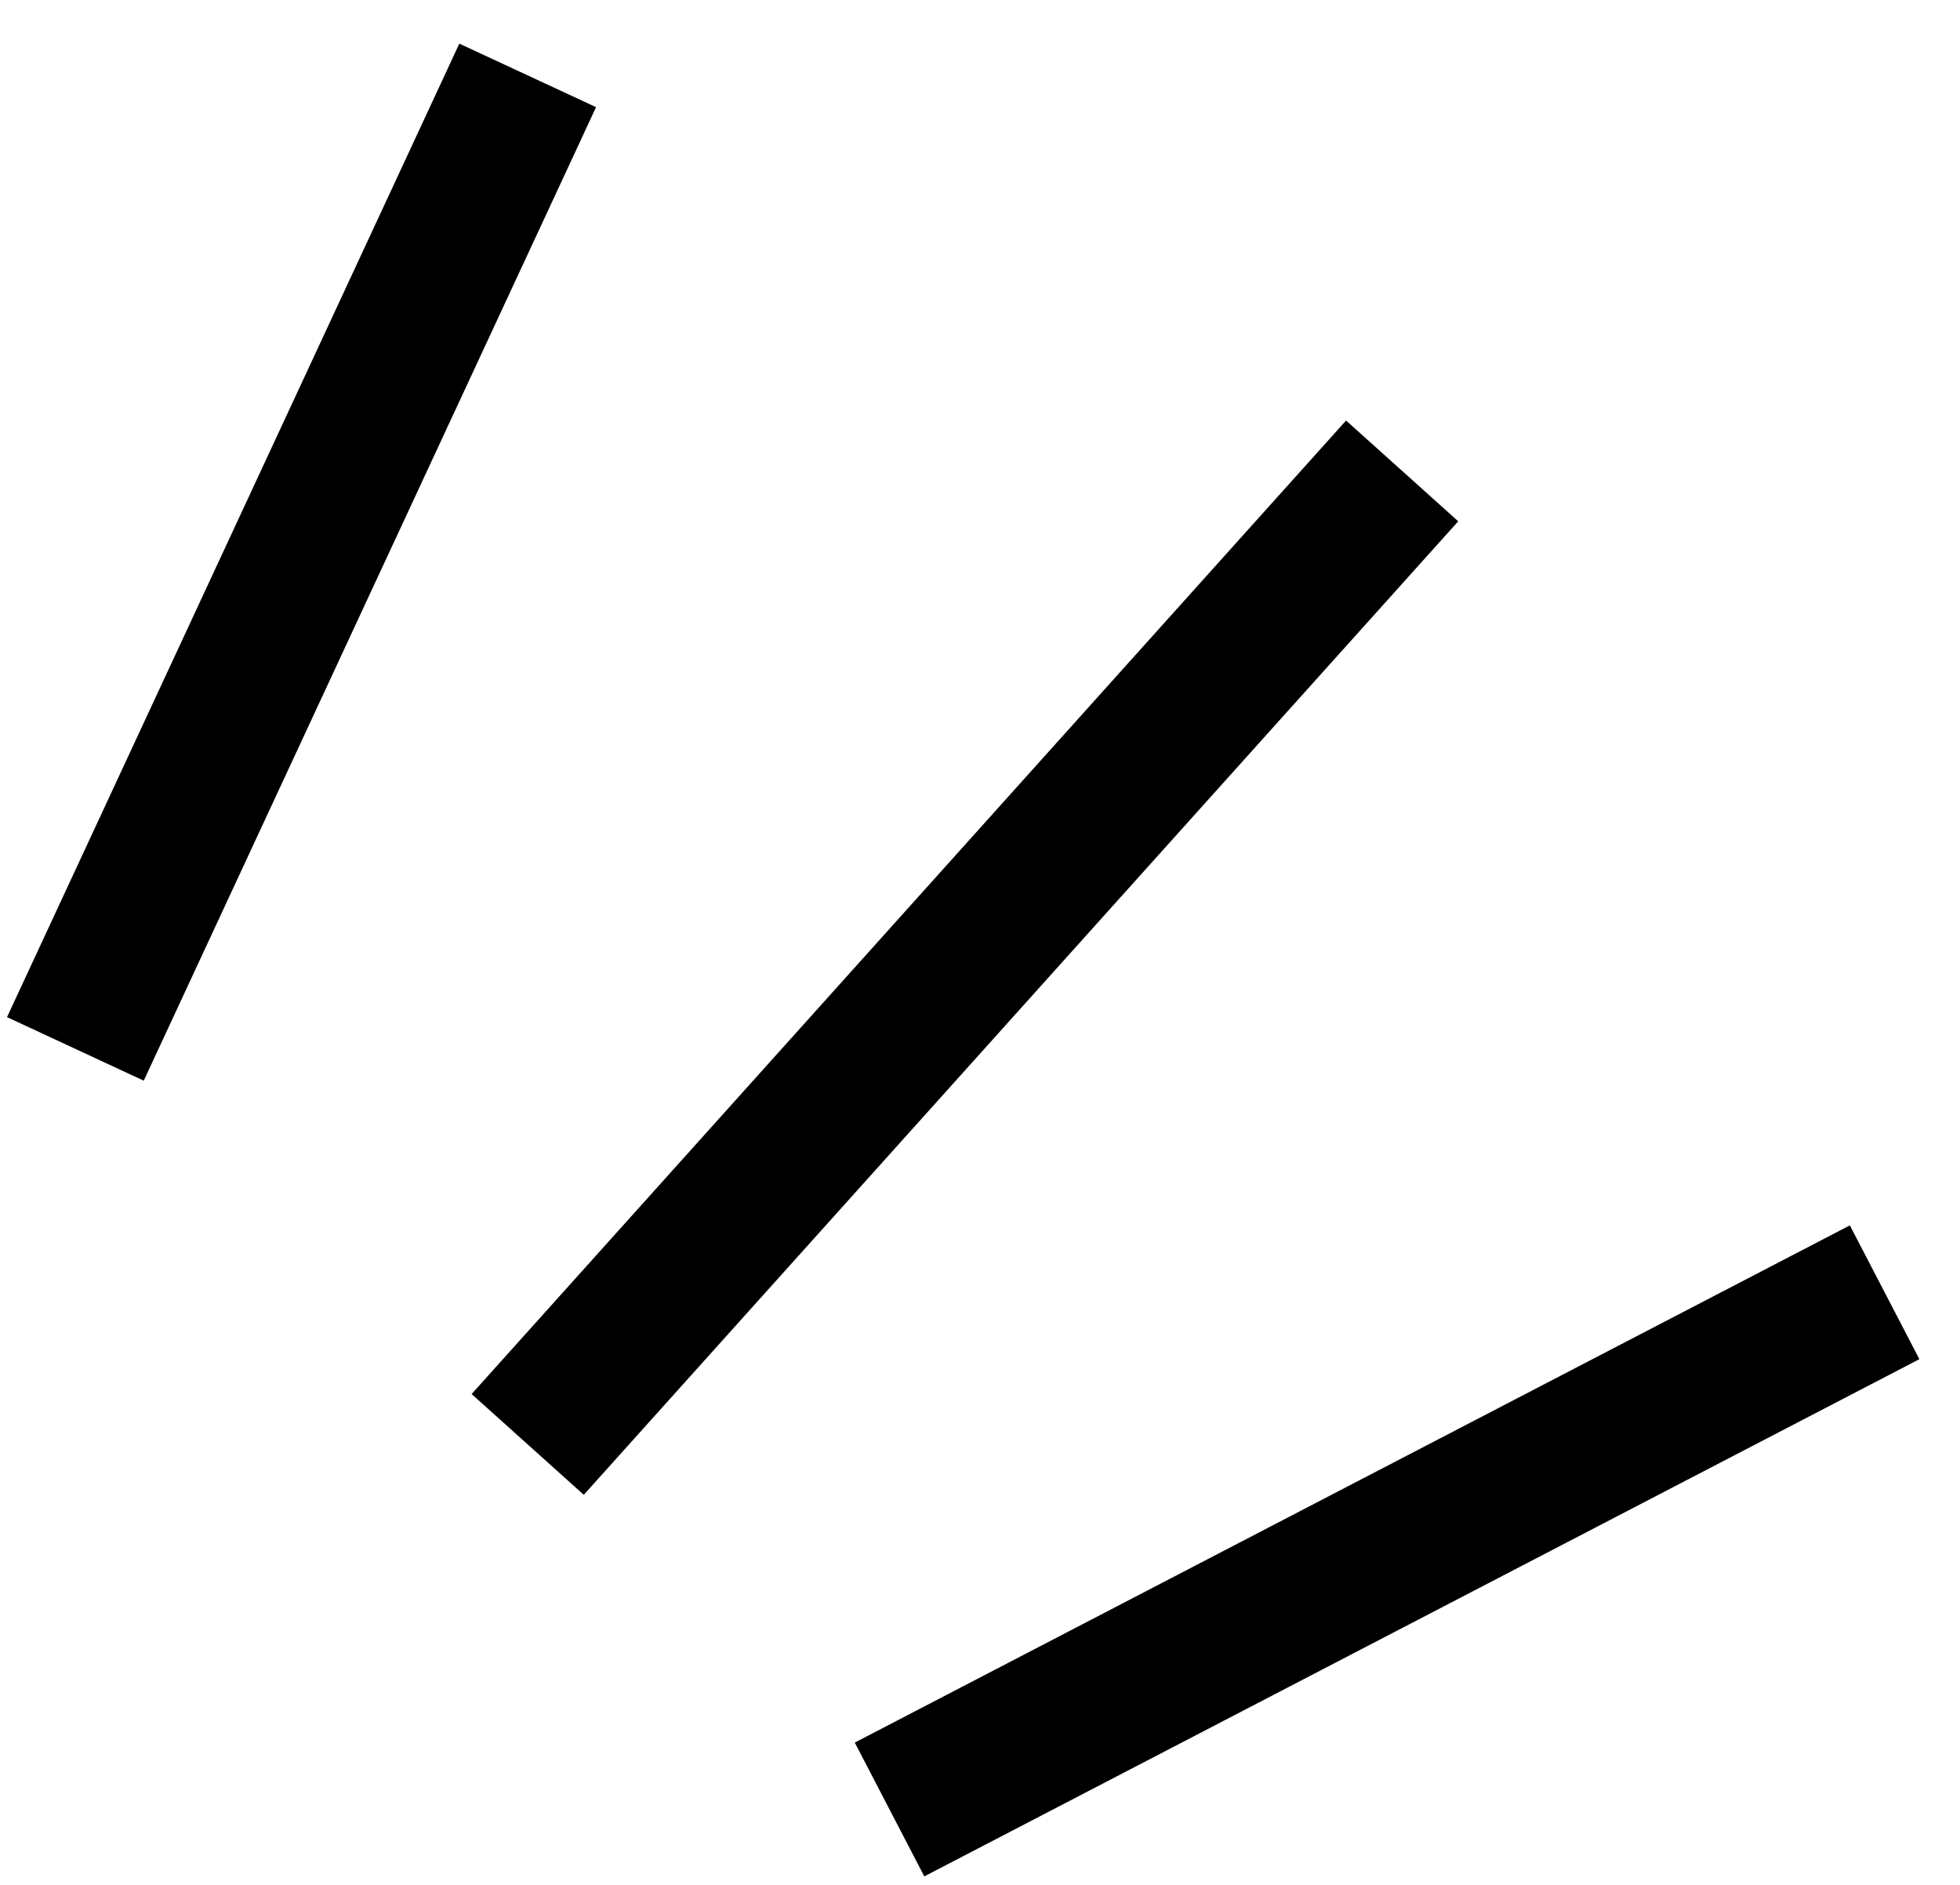
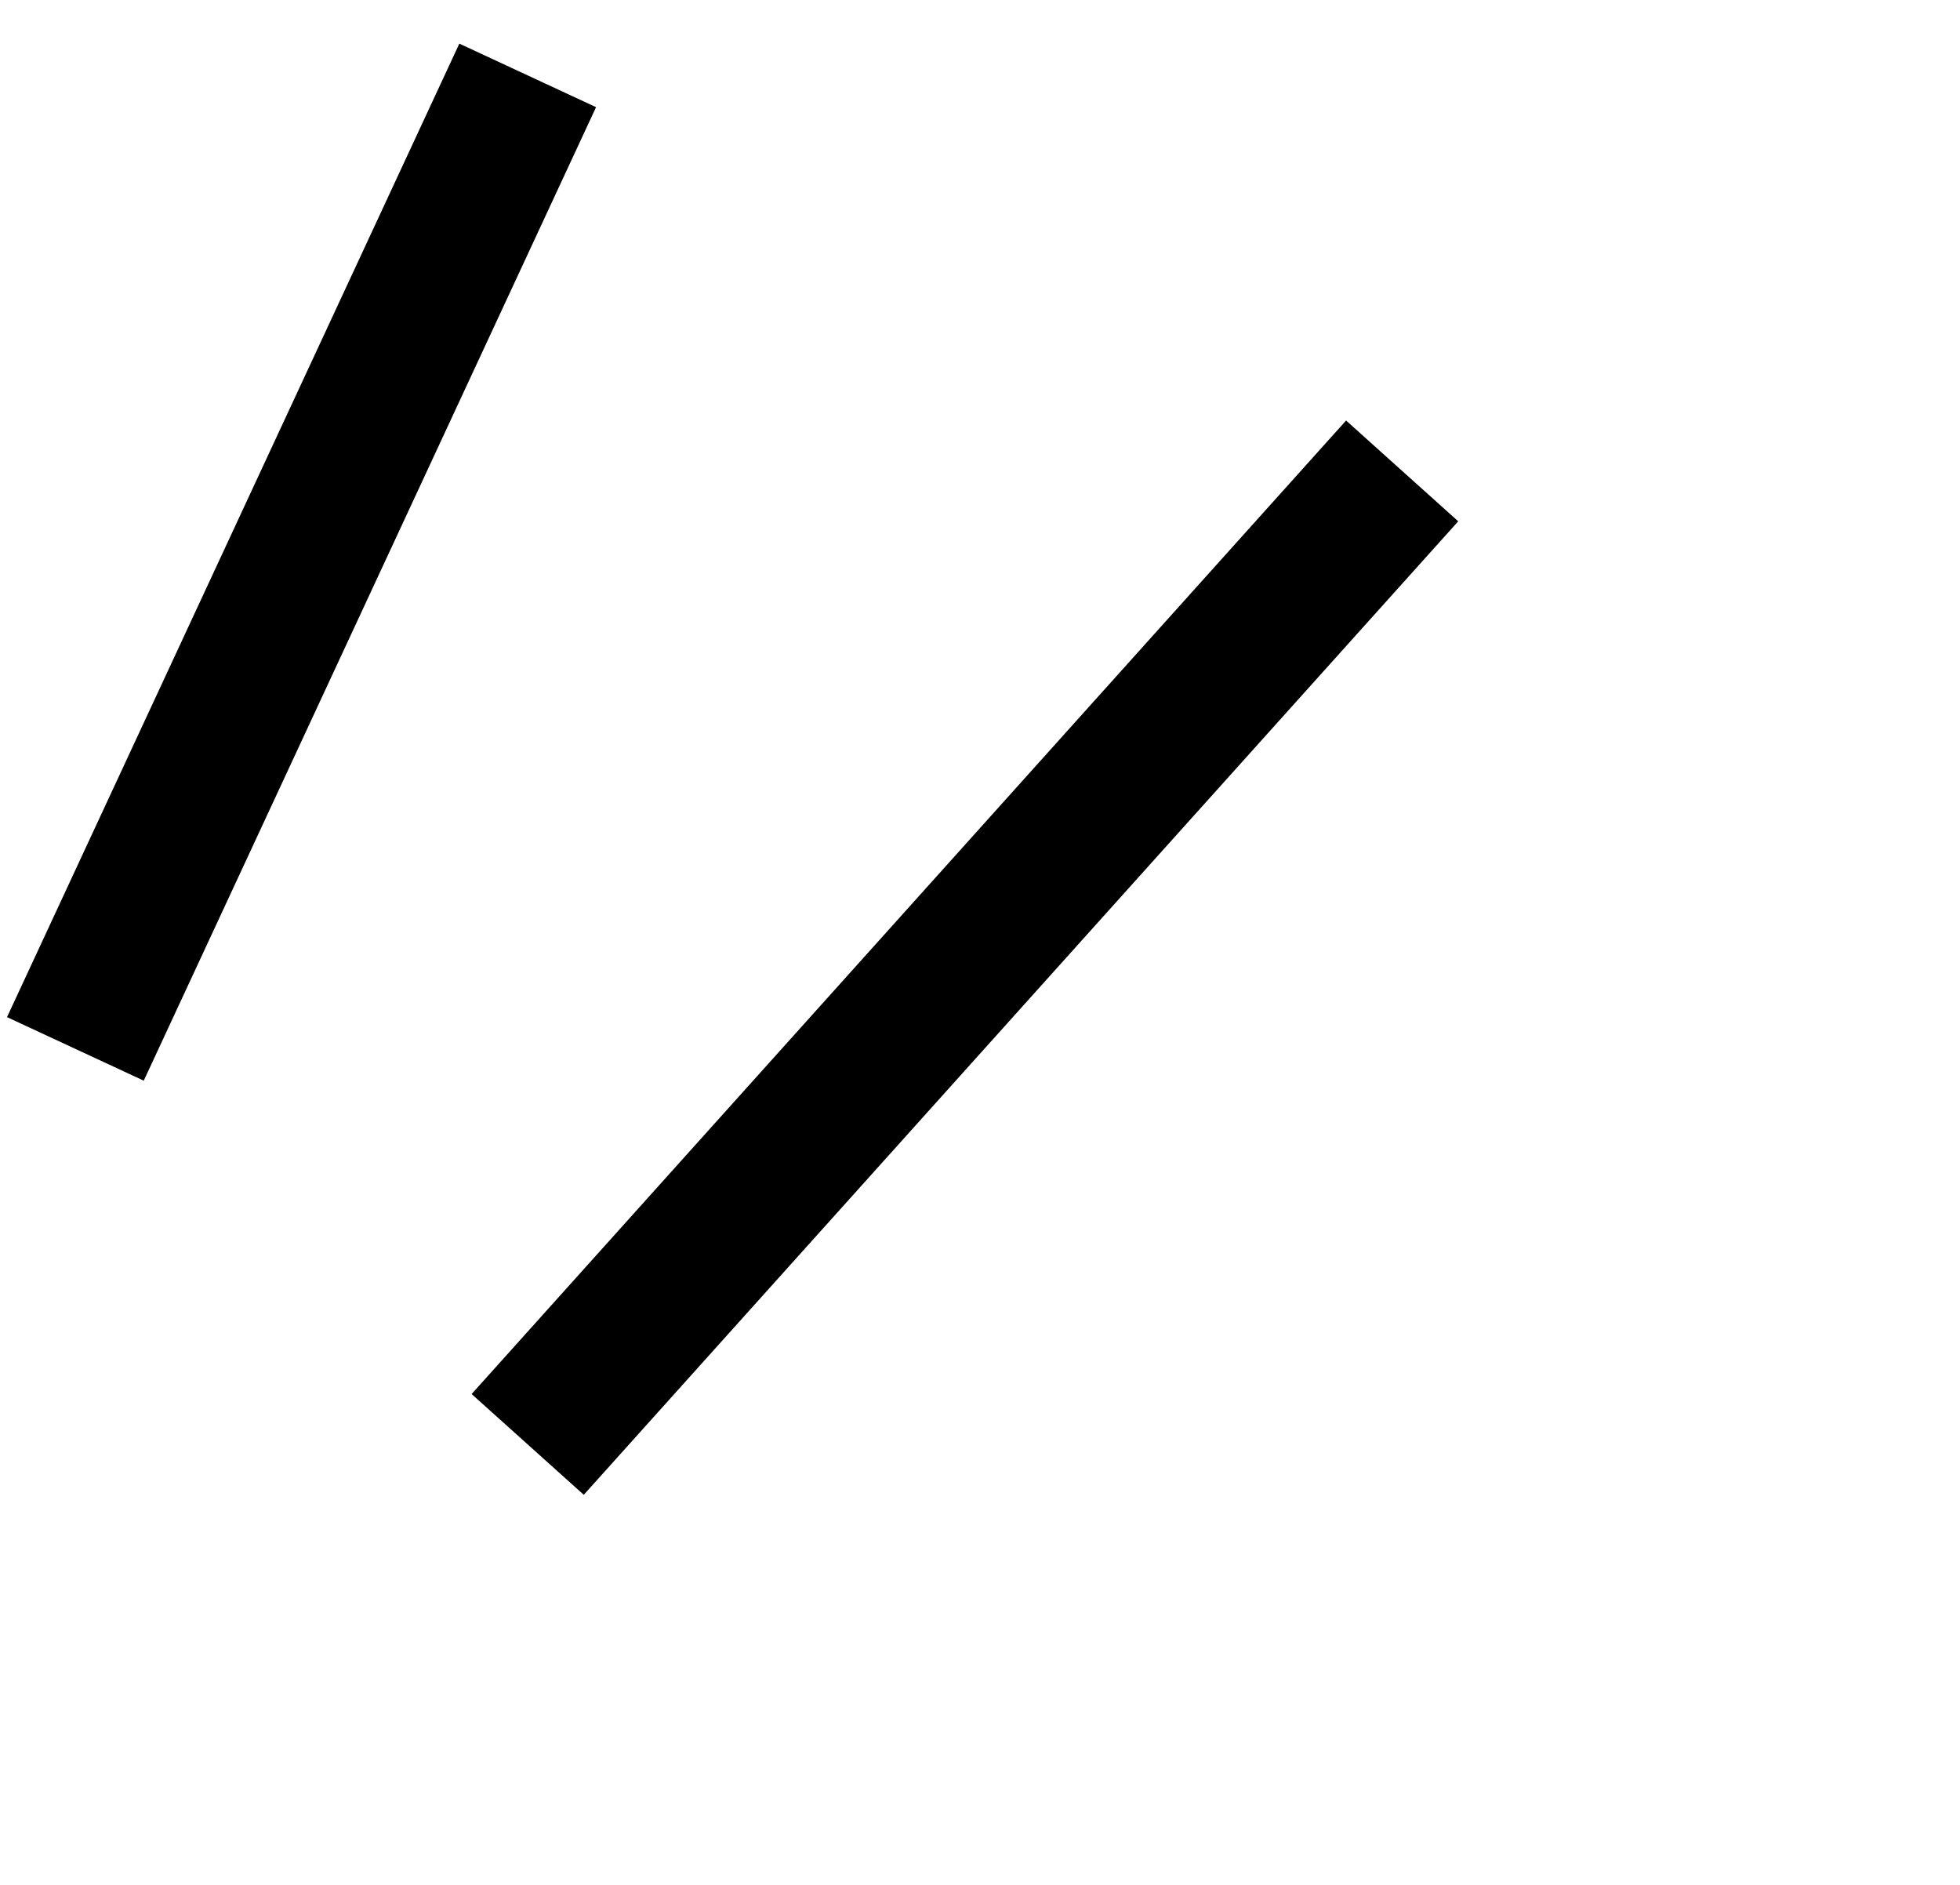
<svg xmlns="http://www.w3.org/2000/svg" width="26" height="25" viewBox="0 0 26 25" fill="none">
-   <path d="M1 13.912L7 1M7 19.158L18.6 6.246M11.8 24L25 17.14" stroke="#FF5454" style="stroke:#FF5454;stroke:color(display-p3 1 0.329 0.329);stroke-opacity:1;" stroke-width="2" stroke-linejoin="round" />
+   <path d="M1 13.912L7 1M7 19.158L18.6 6.246M11.8 24" stroke="#FF5454" style="stroke:#FF5454;stroke:color(display-p3 1 0.329 0.329);stroke-opacity:1;" stroke-width="2" stroke-linejoin="round" />
</svg>